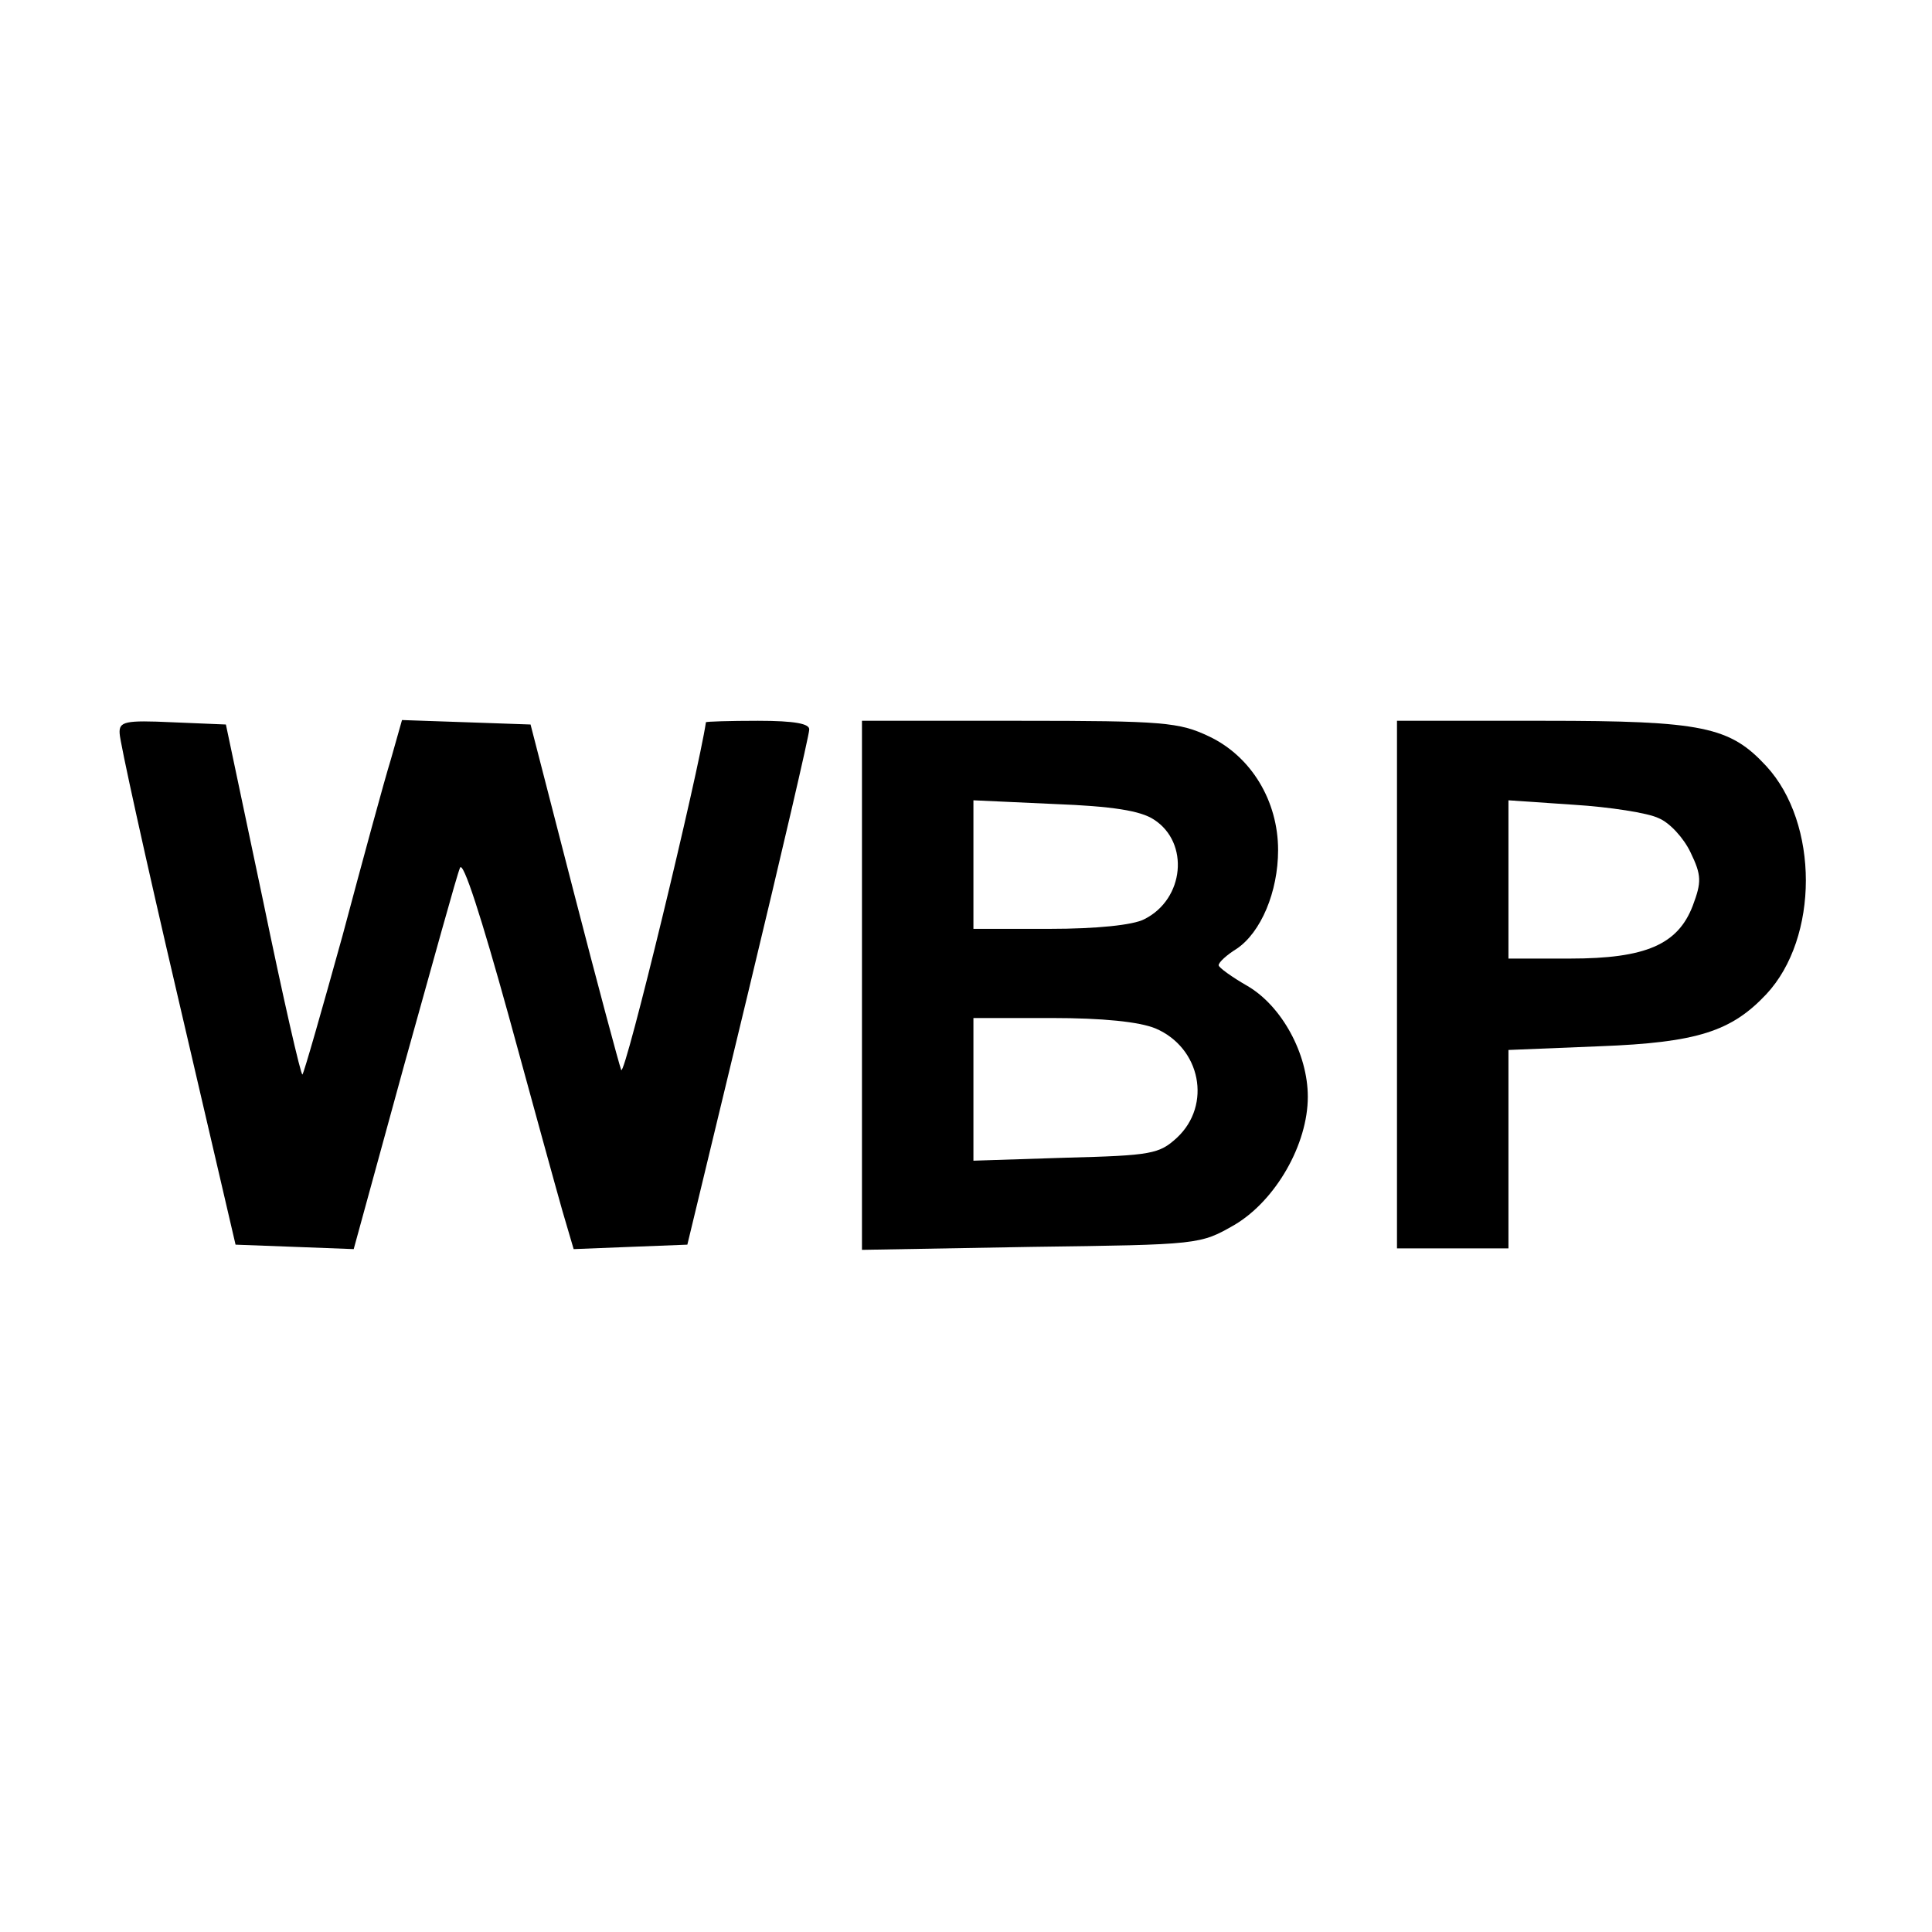
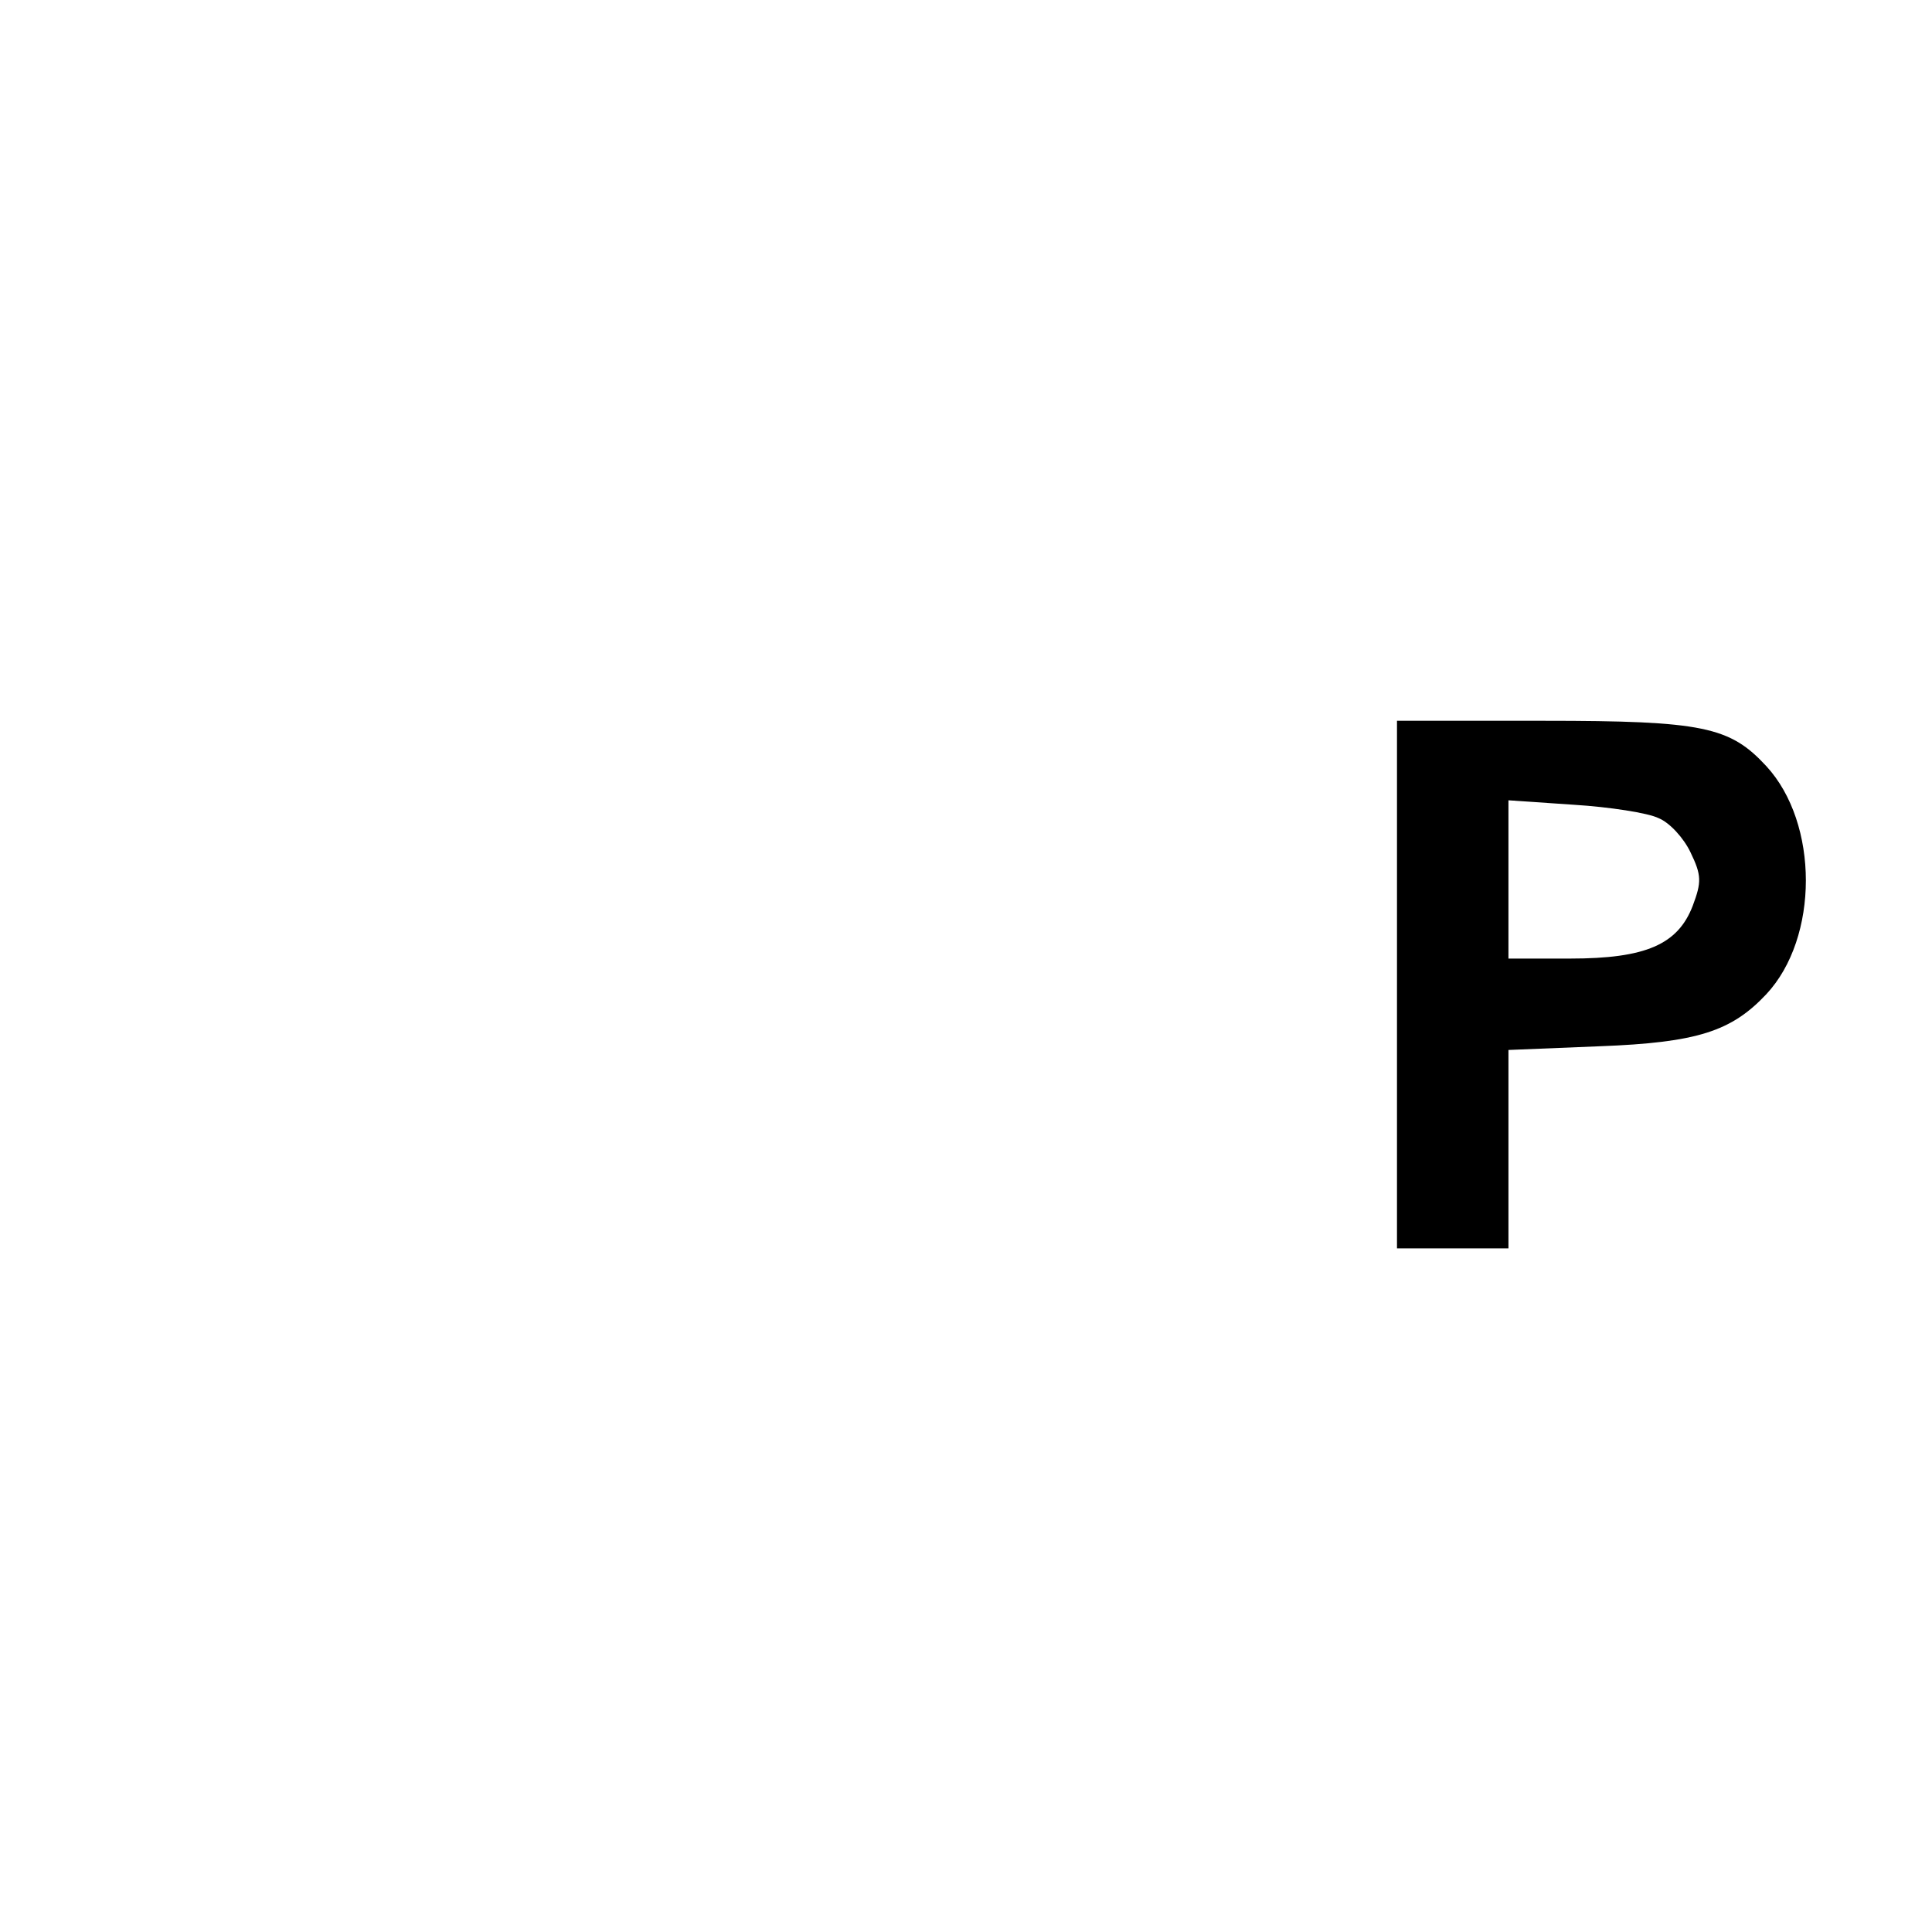
<svg xmlns="http://www.w3.org/2000/svg" version="1.0" width="260pt" height="260pt" viewBox="0 0 260 260" preserveAspectRatio="xMidYMid meet">
  <g transform="translate(0,260) scale(0.1,-0.1)" fill="#000000" stroke="none">
-     <path d="M161 1613 c0 -10 35 -169 78 -353 l78 -335 80 -3 79 -3 68 248 c38 136 71 256 75 265 4 11 29 -67 65 -197 32 -117 65 -237 73 -265 l15 -51 76 3 77 3 82 340 c45 187 82 346 82 353 1 8 -19 12 -69 12 -38 0 -70 -1 -70 -2 -10 -68 -109 -478 -114 -468 -3 8 -32 116 -64 240 l-58 225 -86 3 -87 3 -15 -53 c-9 -29 -38 -136 -65 -237 -28 -101 -52 -185 -54 -187 -2 -2 -26 103 -53 234 l-50 237 -72 3 c-64 3 -72 1 -71 -15z" />
-     <path d="M1160 1274 l0 -356 228 4 c227 3 227 3 274 30 55 33 98 108 98 172 0 58 -35 122 -81 149 -21 12 -39 25 -39 28 0 4 11 14 24 22 33 22 56 77 56 133 0 66 -36 126 -93 153 -40 19 -61 21 -255 21 l-212 0 0 -356z m393 223 c48 -31 41 -107 -13 -134 -15 -8 -65 -13 -127 -13 l-103 0 0 86 0 87 109 -5 c78 -3 116 -9 134 -21z m2 -281 c61 -26 76 -103 29 -147 -24 -22 -34 -24 -150 -27 l-124 -4 0 96 0 96 105 0 c69 0 118 -5 140 -14z" />
    <path d="M1880 1275 l0 -355 75 0 75 0 0 134 0 133 123 5 c131 5 177 20 224 70 71 76 71 230 0 307 -49 53 -85 61 -299 61 l-198 0 0 -355z m352 224 c15 -6 34 -27 43 -46 15 -31 15 -40 3 -72 -20 -52 -63 -71 -165 -71 l-83 0 0 106 0 107 88 -6 c48 -3 100 -11 114 -18z" />
  </g>
</svg>